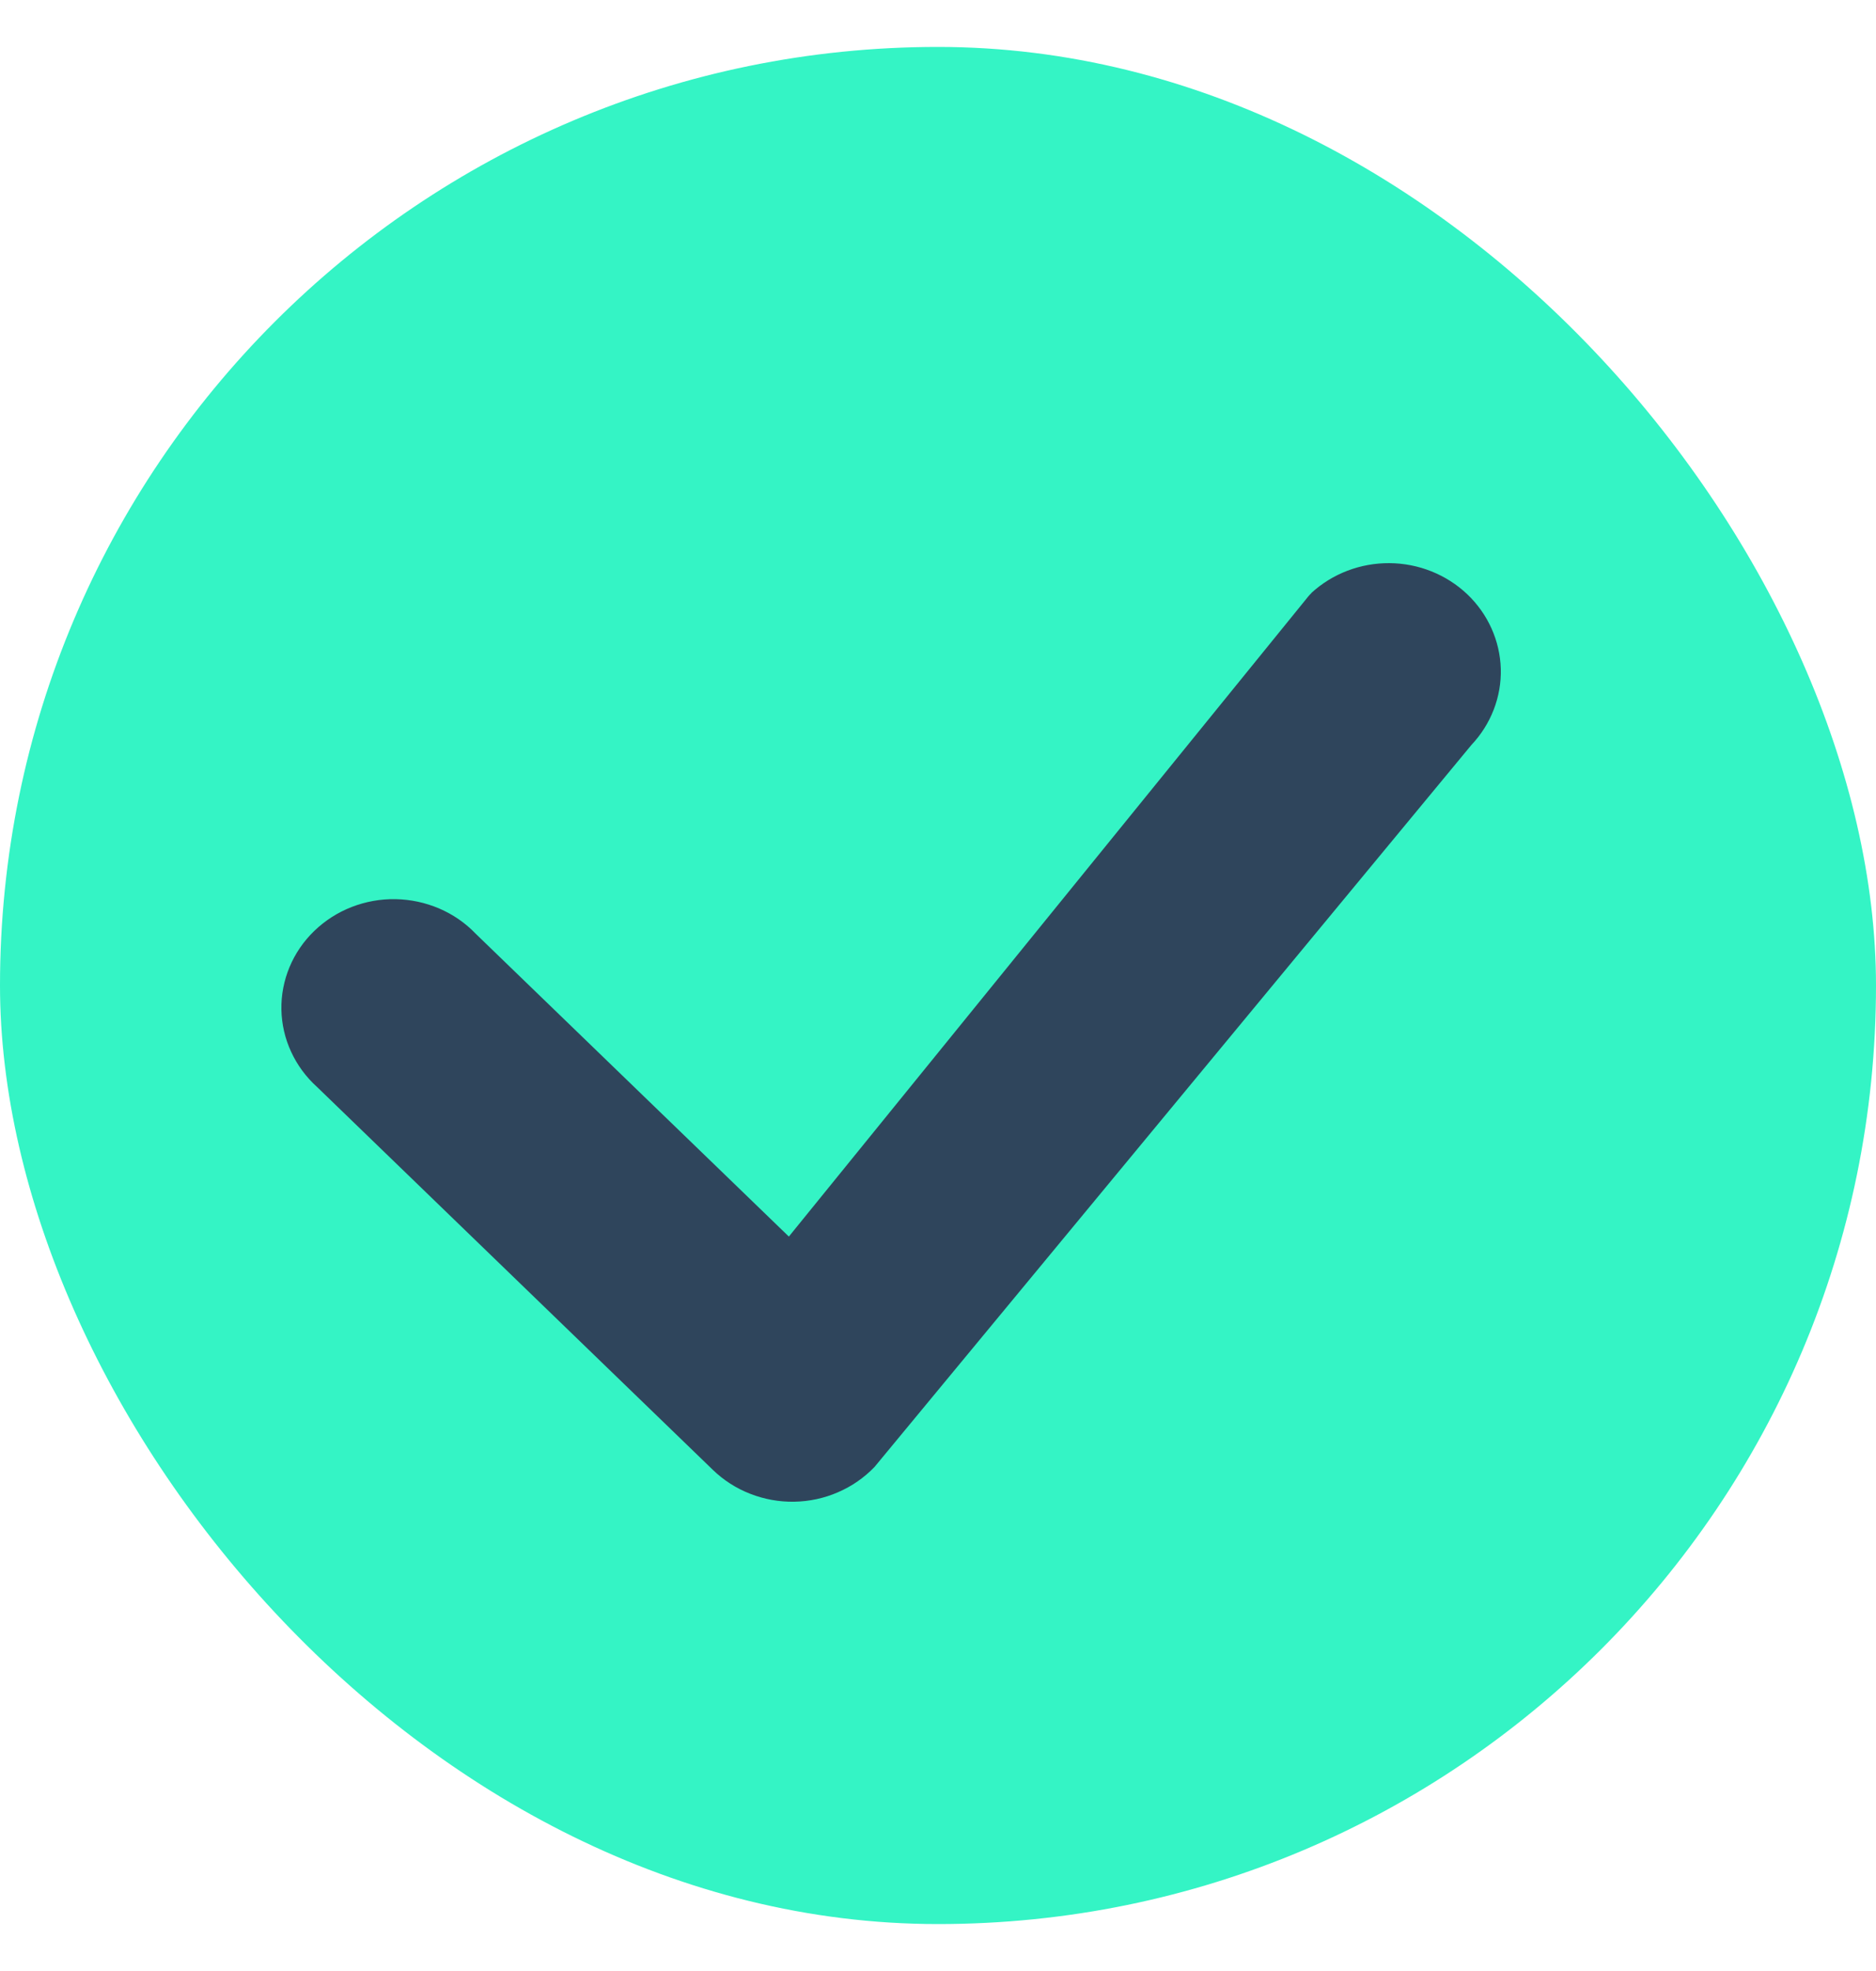
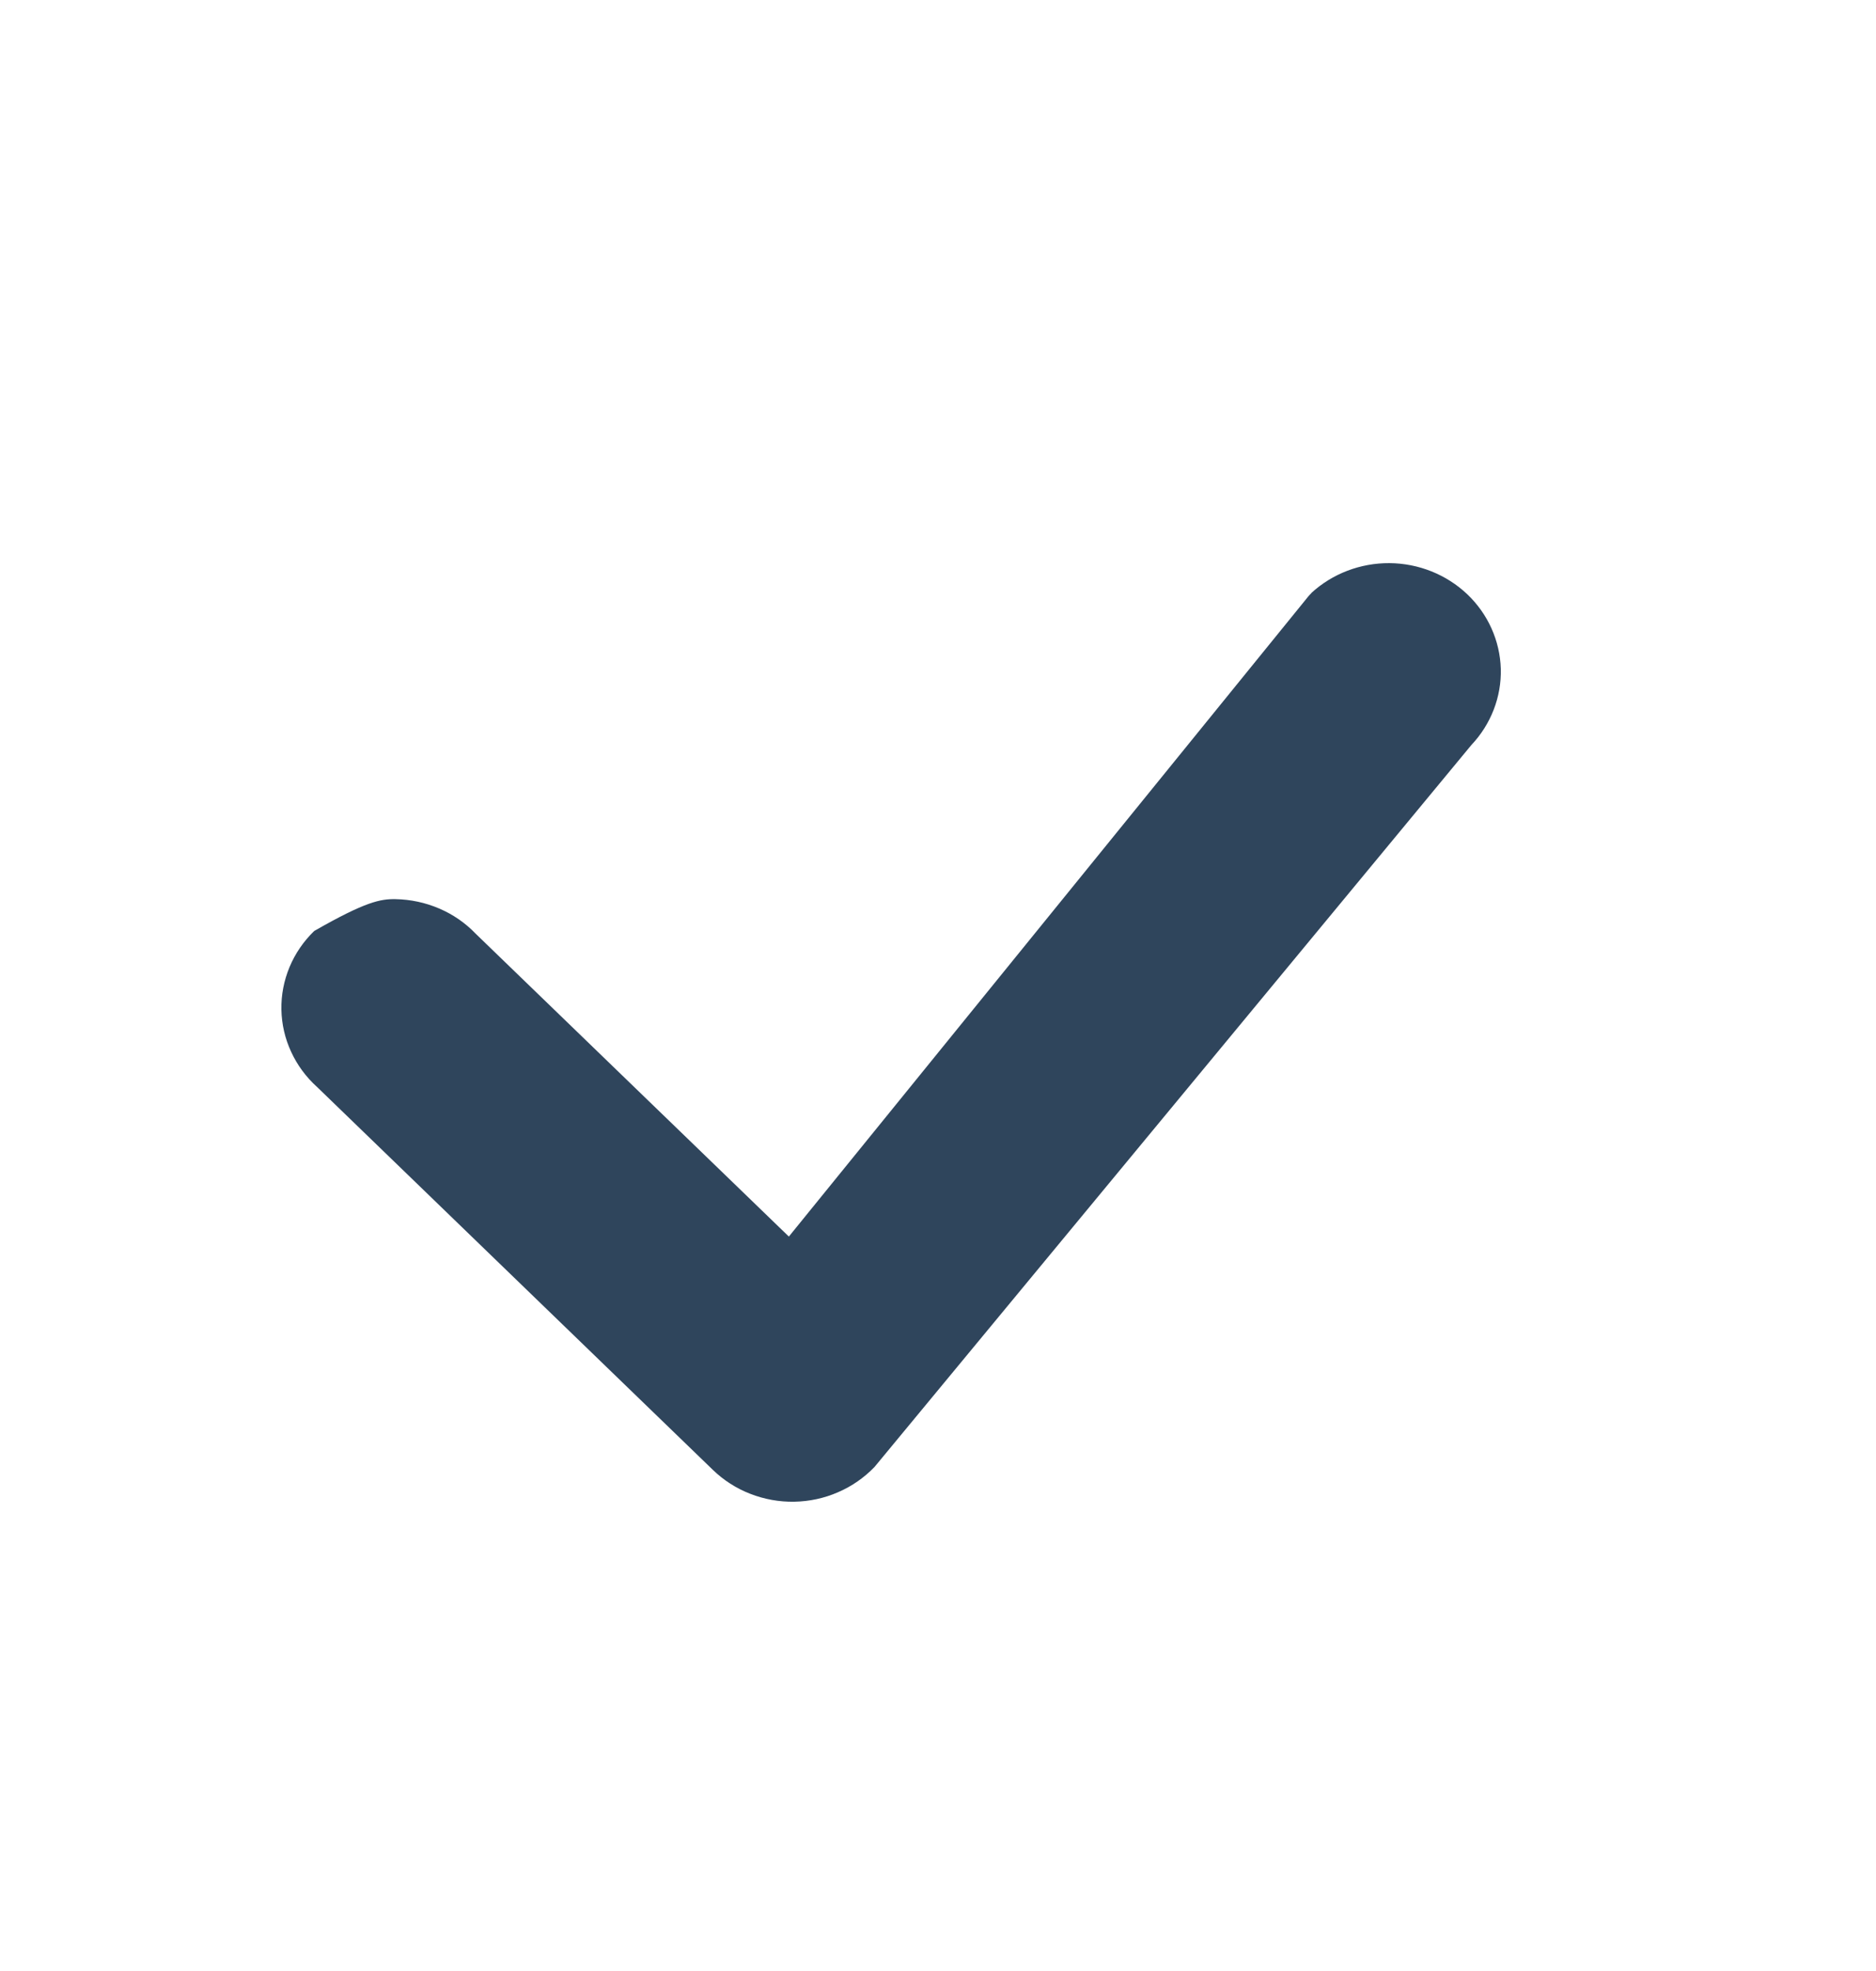
<svg xmlns="http://www.w3.org/2000/svg" width="20" height="21" viewBox="0 0 20 21" fill="none">
-   <rect y="0.5" width="20" height="20" rx="10" fill="#34F4C5" />
-   <path d="M13.979 6.319C14.204 6.112 14.503 5.998 14.813 6C15.123 6.002 15.42 6.121 15.642 6.331C15.863 6.541 15.991 6.826 16 7.126C16.008 7.425 15.895 7.717 15.686 7.938L9.323 15.63C9.213 15.744 9.081 15.836 8.934 15.899C8.788 15.963 8.629 15.997 8.468 16C8.307 16.003 8.148 15.974 7.999 15.916C7.849 15.858 7.714 15.771 7.6 15.661L3.381 11.582C3.263 11.476 3.169 11.348 3.104 11.207C3.038 11.065 3.003 10.912 3 10.757C2.997 10.601 3.027 10.447 3.087 10.303C3.147 10.159 3.237 10.028 3.35 9.919C3.464 9.809 3.599 9.722 3.748 9.664C3.897 9.606 4.057 9.577 4.217 9.58C4.378 9.583 4.536 9.617 4.683 9.68C4.83 9.743 4.962 9.834 5.071 9.948L8.41 13.175L13.949 6.353C13.959 6.341 13.97 6.33 13.981 6.319H13.979Z" fill="#2F455C" />
+   <path d="M13.979 6.319C14.204 6.112 14.503 5.998 14.813 6C15.123 6.002 15.42 6.121 15.642 6.331C15.863 6.541 15.991 6.826 16 7.126C16.008 7.425 15.895 7.717 15.686 7.938L9.323 15.63C9.213 15.744 9.081 15.836 8.934 15.899C8.788 15.963 8.629 15.997 8.468 16C8.307 16.003 8.148 15.974 7.999 15.916C7.849 15.858 7.714 15.771 7.6 15.661L3.381 11.582C3.263 11.476 3.169 11.348 3.104 11.207C3.038 11.065 3.003 10.912 3 10.757C2.997 10.601 3.027 10.447 3.087 10.303C3.147 10.159 3.237 10.028 3.35 9.919C3.897 9.606 4.057 9.577 4.217 9.58C4.378 9.583 4.536 9.617 4.683 9.68C4.83 9.743 4.962 9.834 5.071 9.948L8.41 13.175L13.949 6.353C13.959 6.341 13.97 6.33 13.981 6.319H13.979Z" fill="#2F455C" />
</svg>